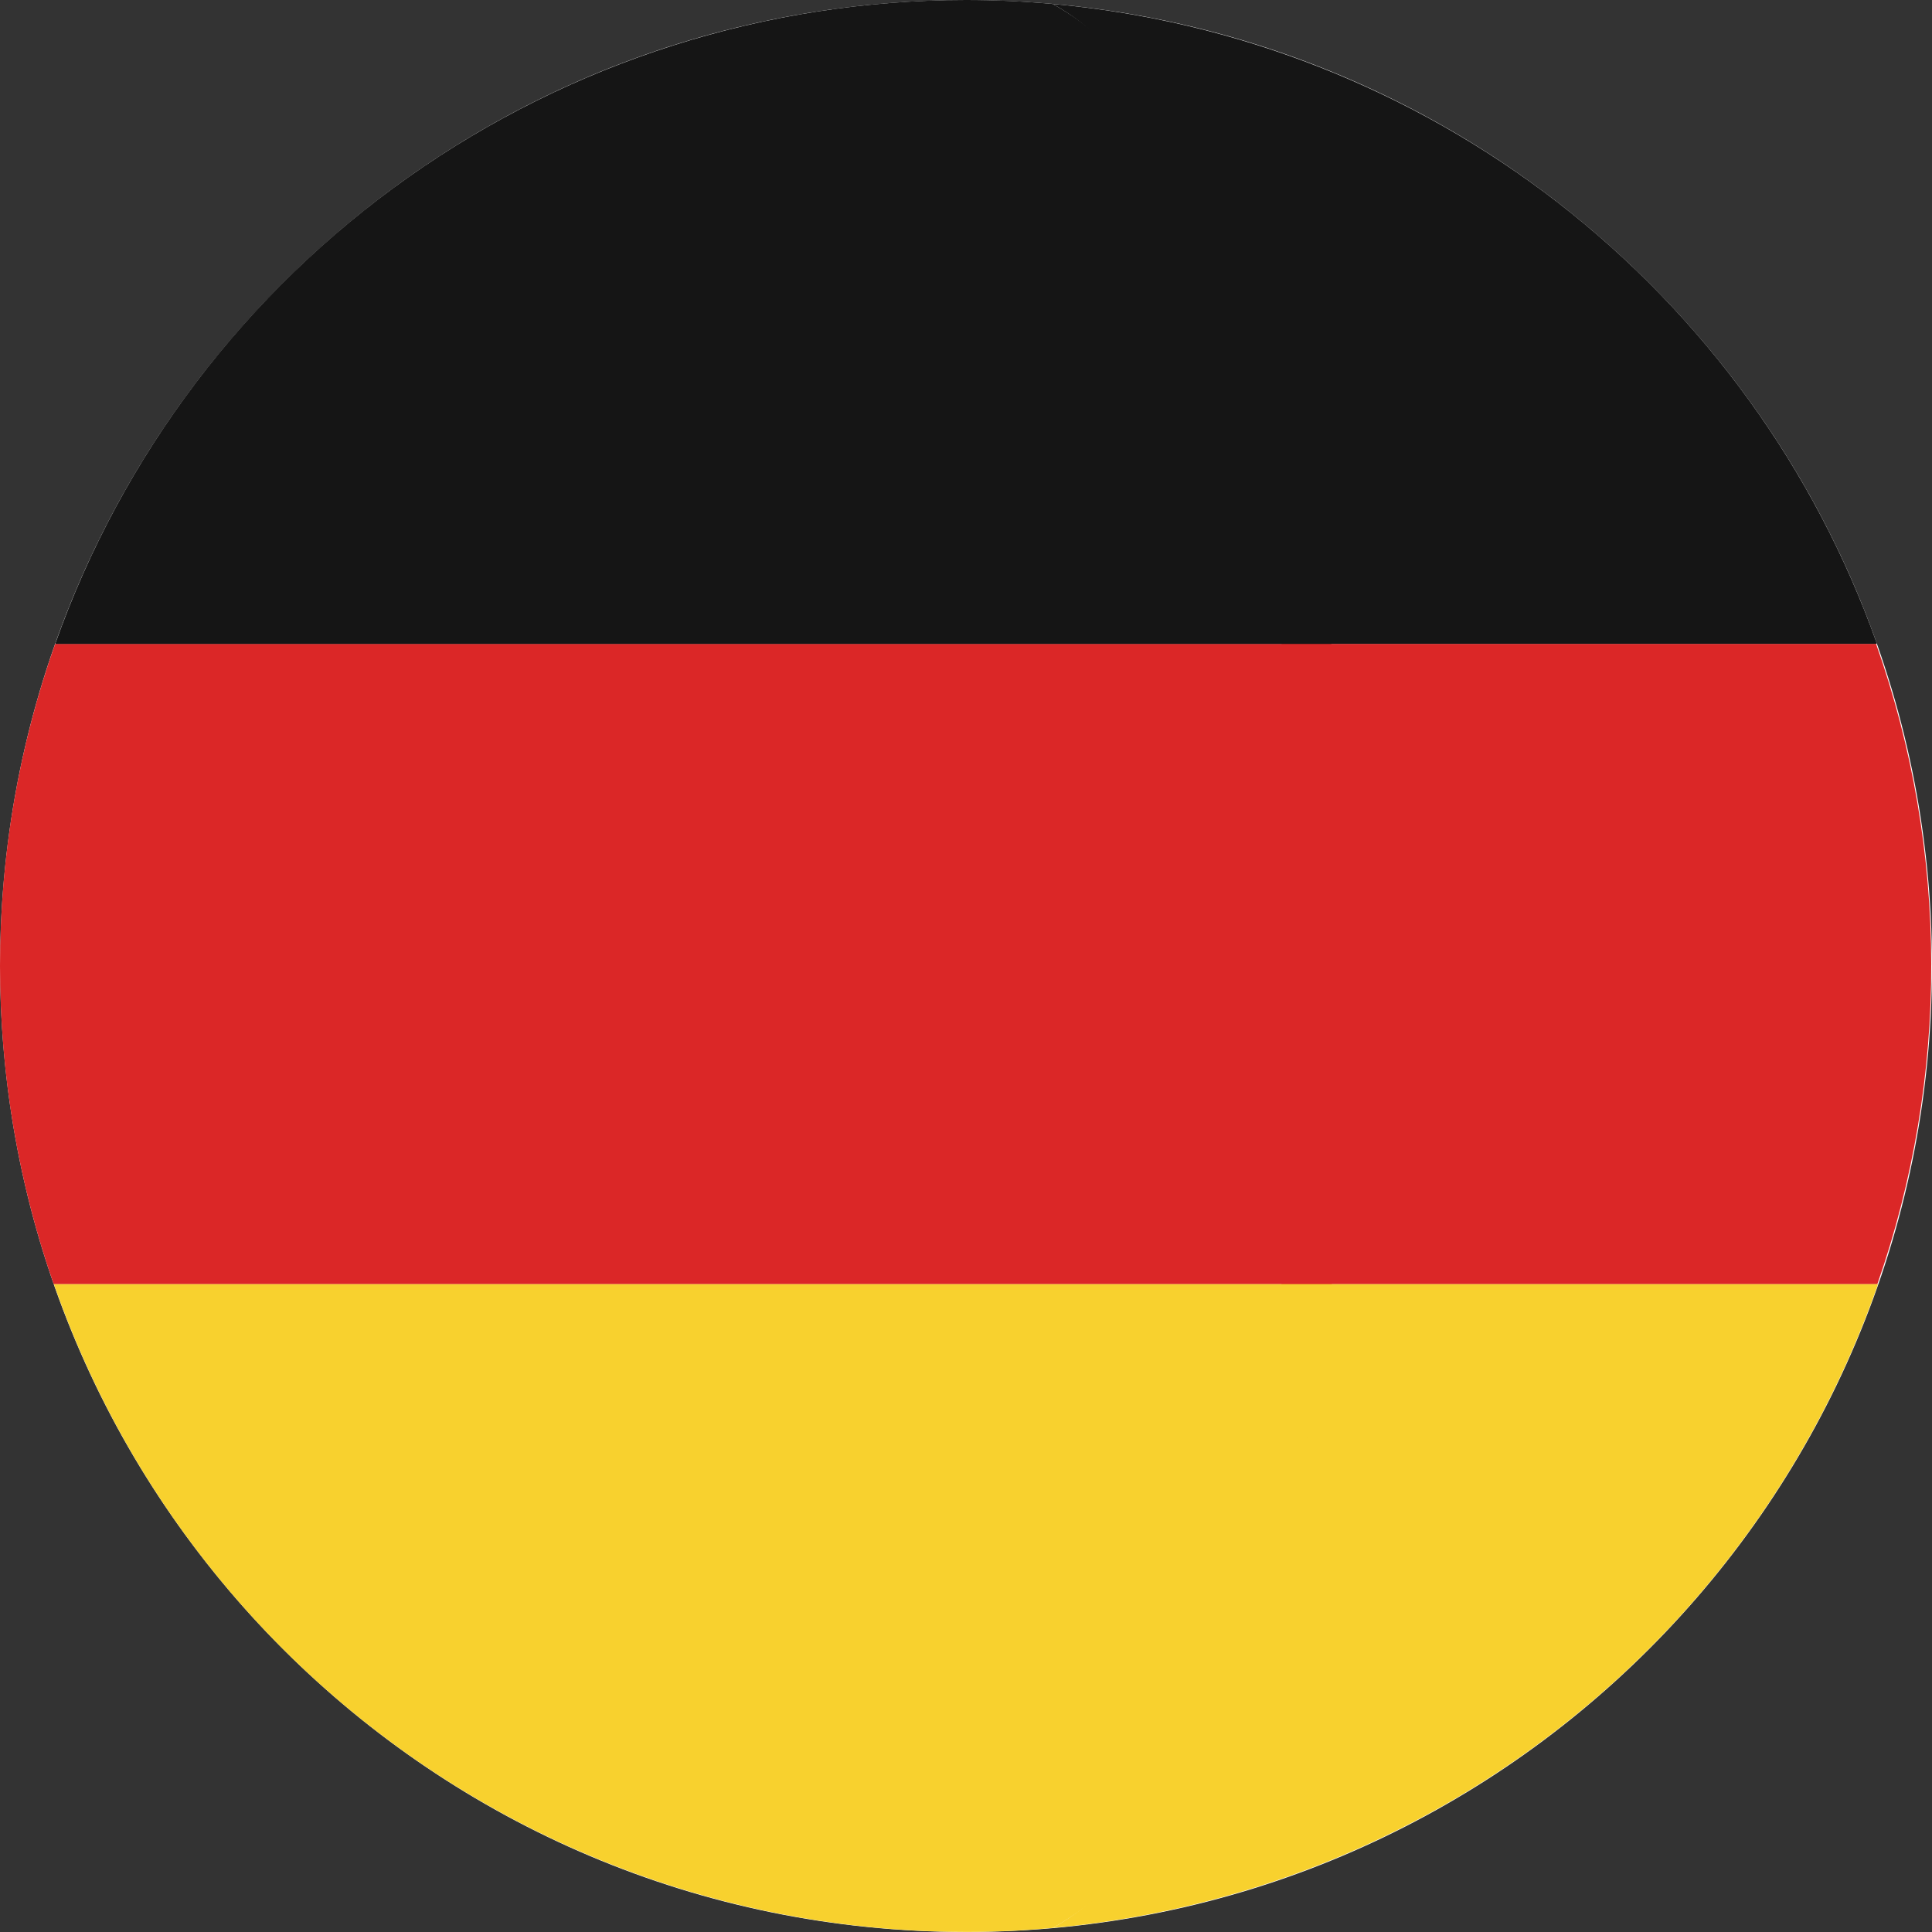
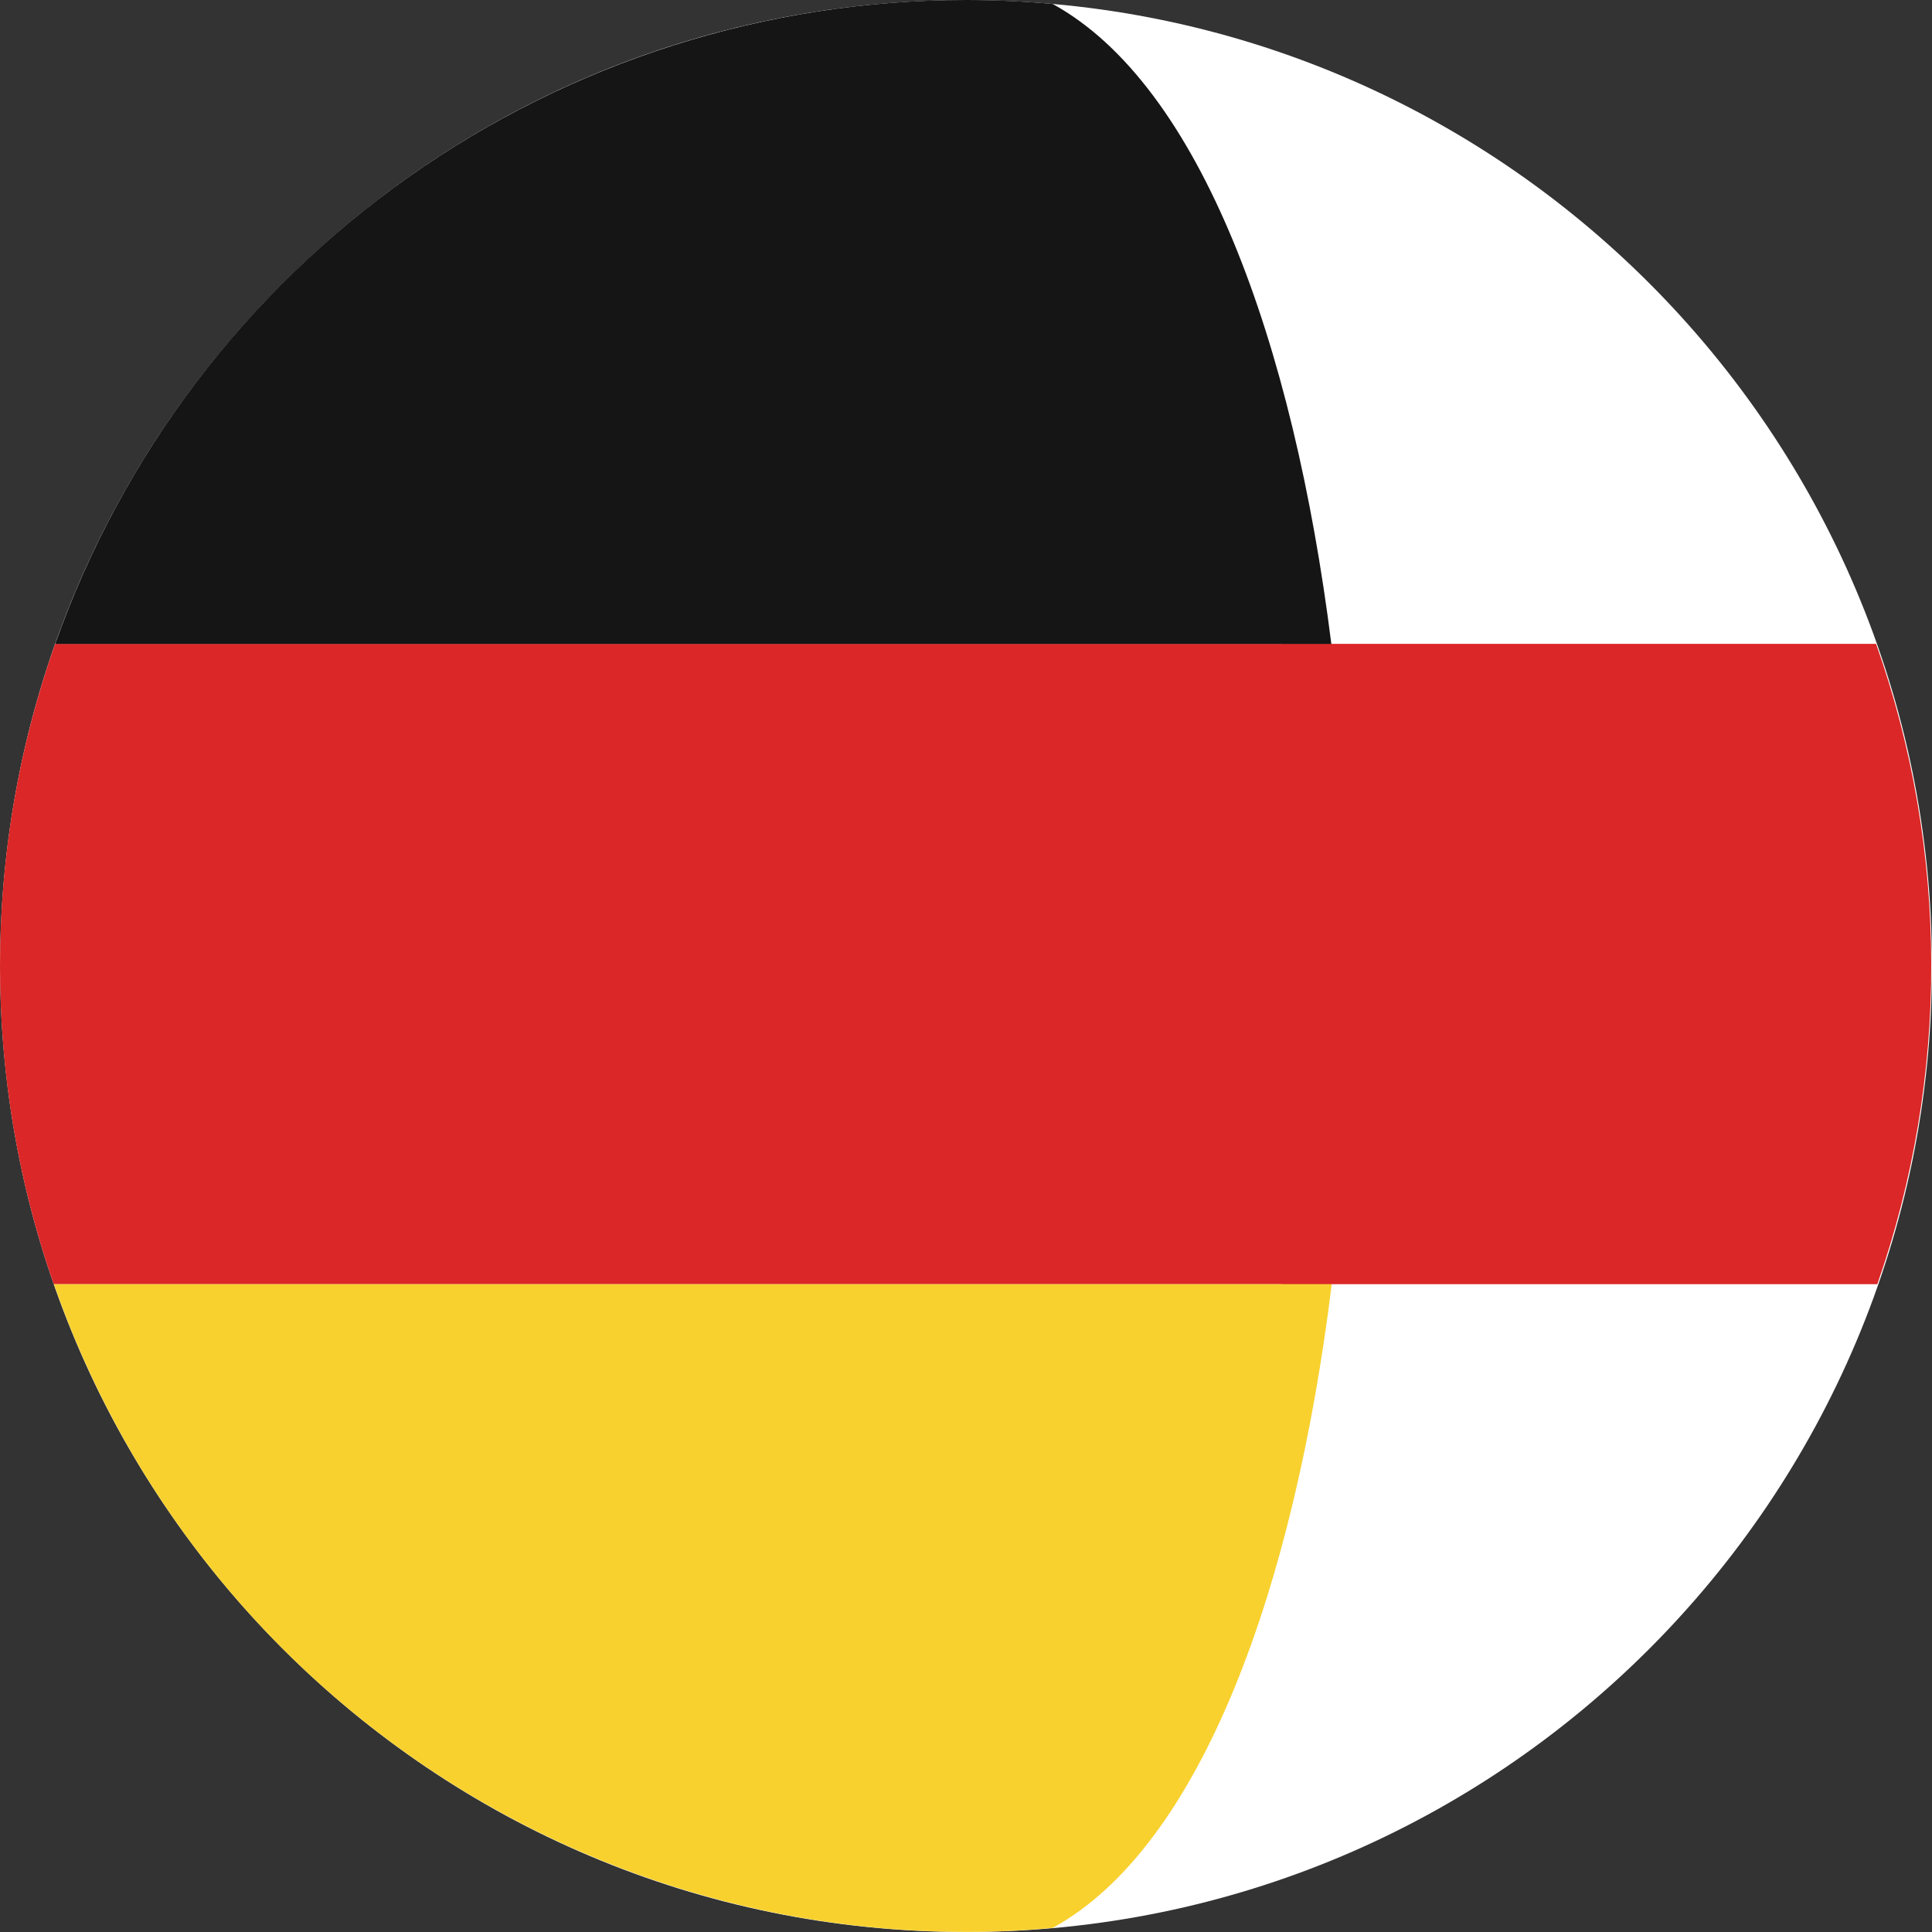
<svg xmlns="http://www.w3.org/2000/svg" width="20" height="20" viewBox="0 0 20 20" fill="none">
  <rect x="0" y="0" width="20" height="20" fill="#333333" stroke="none" />
  <path d="M10 20C15.523 20 20 15.523 20 10C20 4.478 15.523 0.001 10 0.001C4.478 0.001 0.001 4.478 0.001 10C0.001 15.523 4.478 20 10 20Z" fill="white" />
  <path d="M19.427 6.665H13.266C13.532 8.867 13.532 11.092 13.266 13.294H19.434C20.183 11.147 20.178 8.809 19.421 6.665H19.427Z" fill="#DB2727" />
-   <path d="M13.266 6.665H19.427V6.656C18.786 4.854 17.642 3.273 16.131 2.1C14.619 0.928 12.803 0.213 10.897 0.041C12.428 0.88 12.875 3.539 13.266 6.665Z" fill="#151515" />
-   <path d="M10.897 19.958C12.806 19.785 14.625 19.068 16.137 17.892C17.65 16.716 18.794 15.13 19.431 13.323L19.441 13.294H13.272C12.887 16.44 12.434 19.115 10.897 19.958Z" fill="#F8D12E" />
  <path d="M5.96339e-06 9.999C-0.001 11.121 0.187 12.235 0.556 13.294H13.786C14.052 11.092 14.052 8.867 13.786 6.665H0.571C0.192 7.736 -0.001 8.864 5.96339e-06 9.999Z" fill="#DB2727" />
  <path d="M0.575 6.656V6.666H13.782C13.389 3.539 12.426 0.88 10.897 0.041C10.602 0.014 10.302 1.87699e-08 10 1.87699e-08C7.933 -0 5.918 0.64 4.23 1.832C2.542 3.024 1.265 4.709 0.575 6.656Z" fill="#151515" />
  <path d="M13.786 13.294H0.558L0.568 13.323C1.256 15.275 2.532 16.965 4.222 18.161C5.911 19.357 7.93 19.999 9.999 19.999C10.303 19.999 10.602 19.985 10.897 19.958C12.434 19.115 13.398 16.44 13.786 13.294Z" fill="#F8D12E" />
</svg>